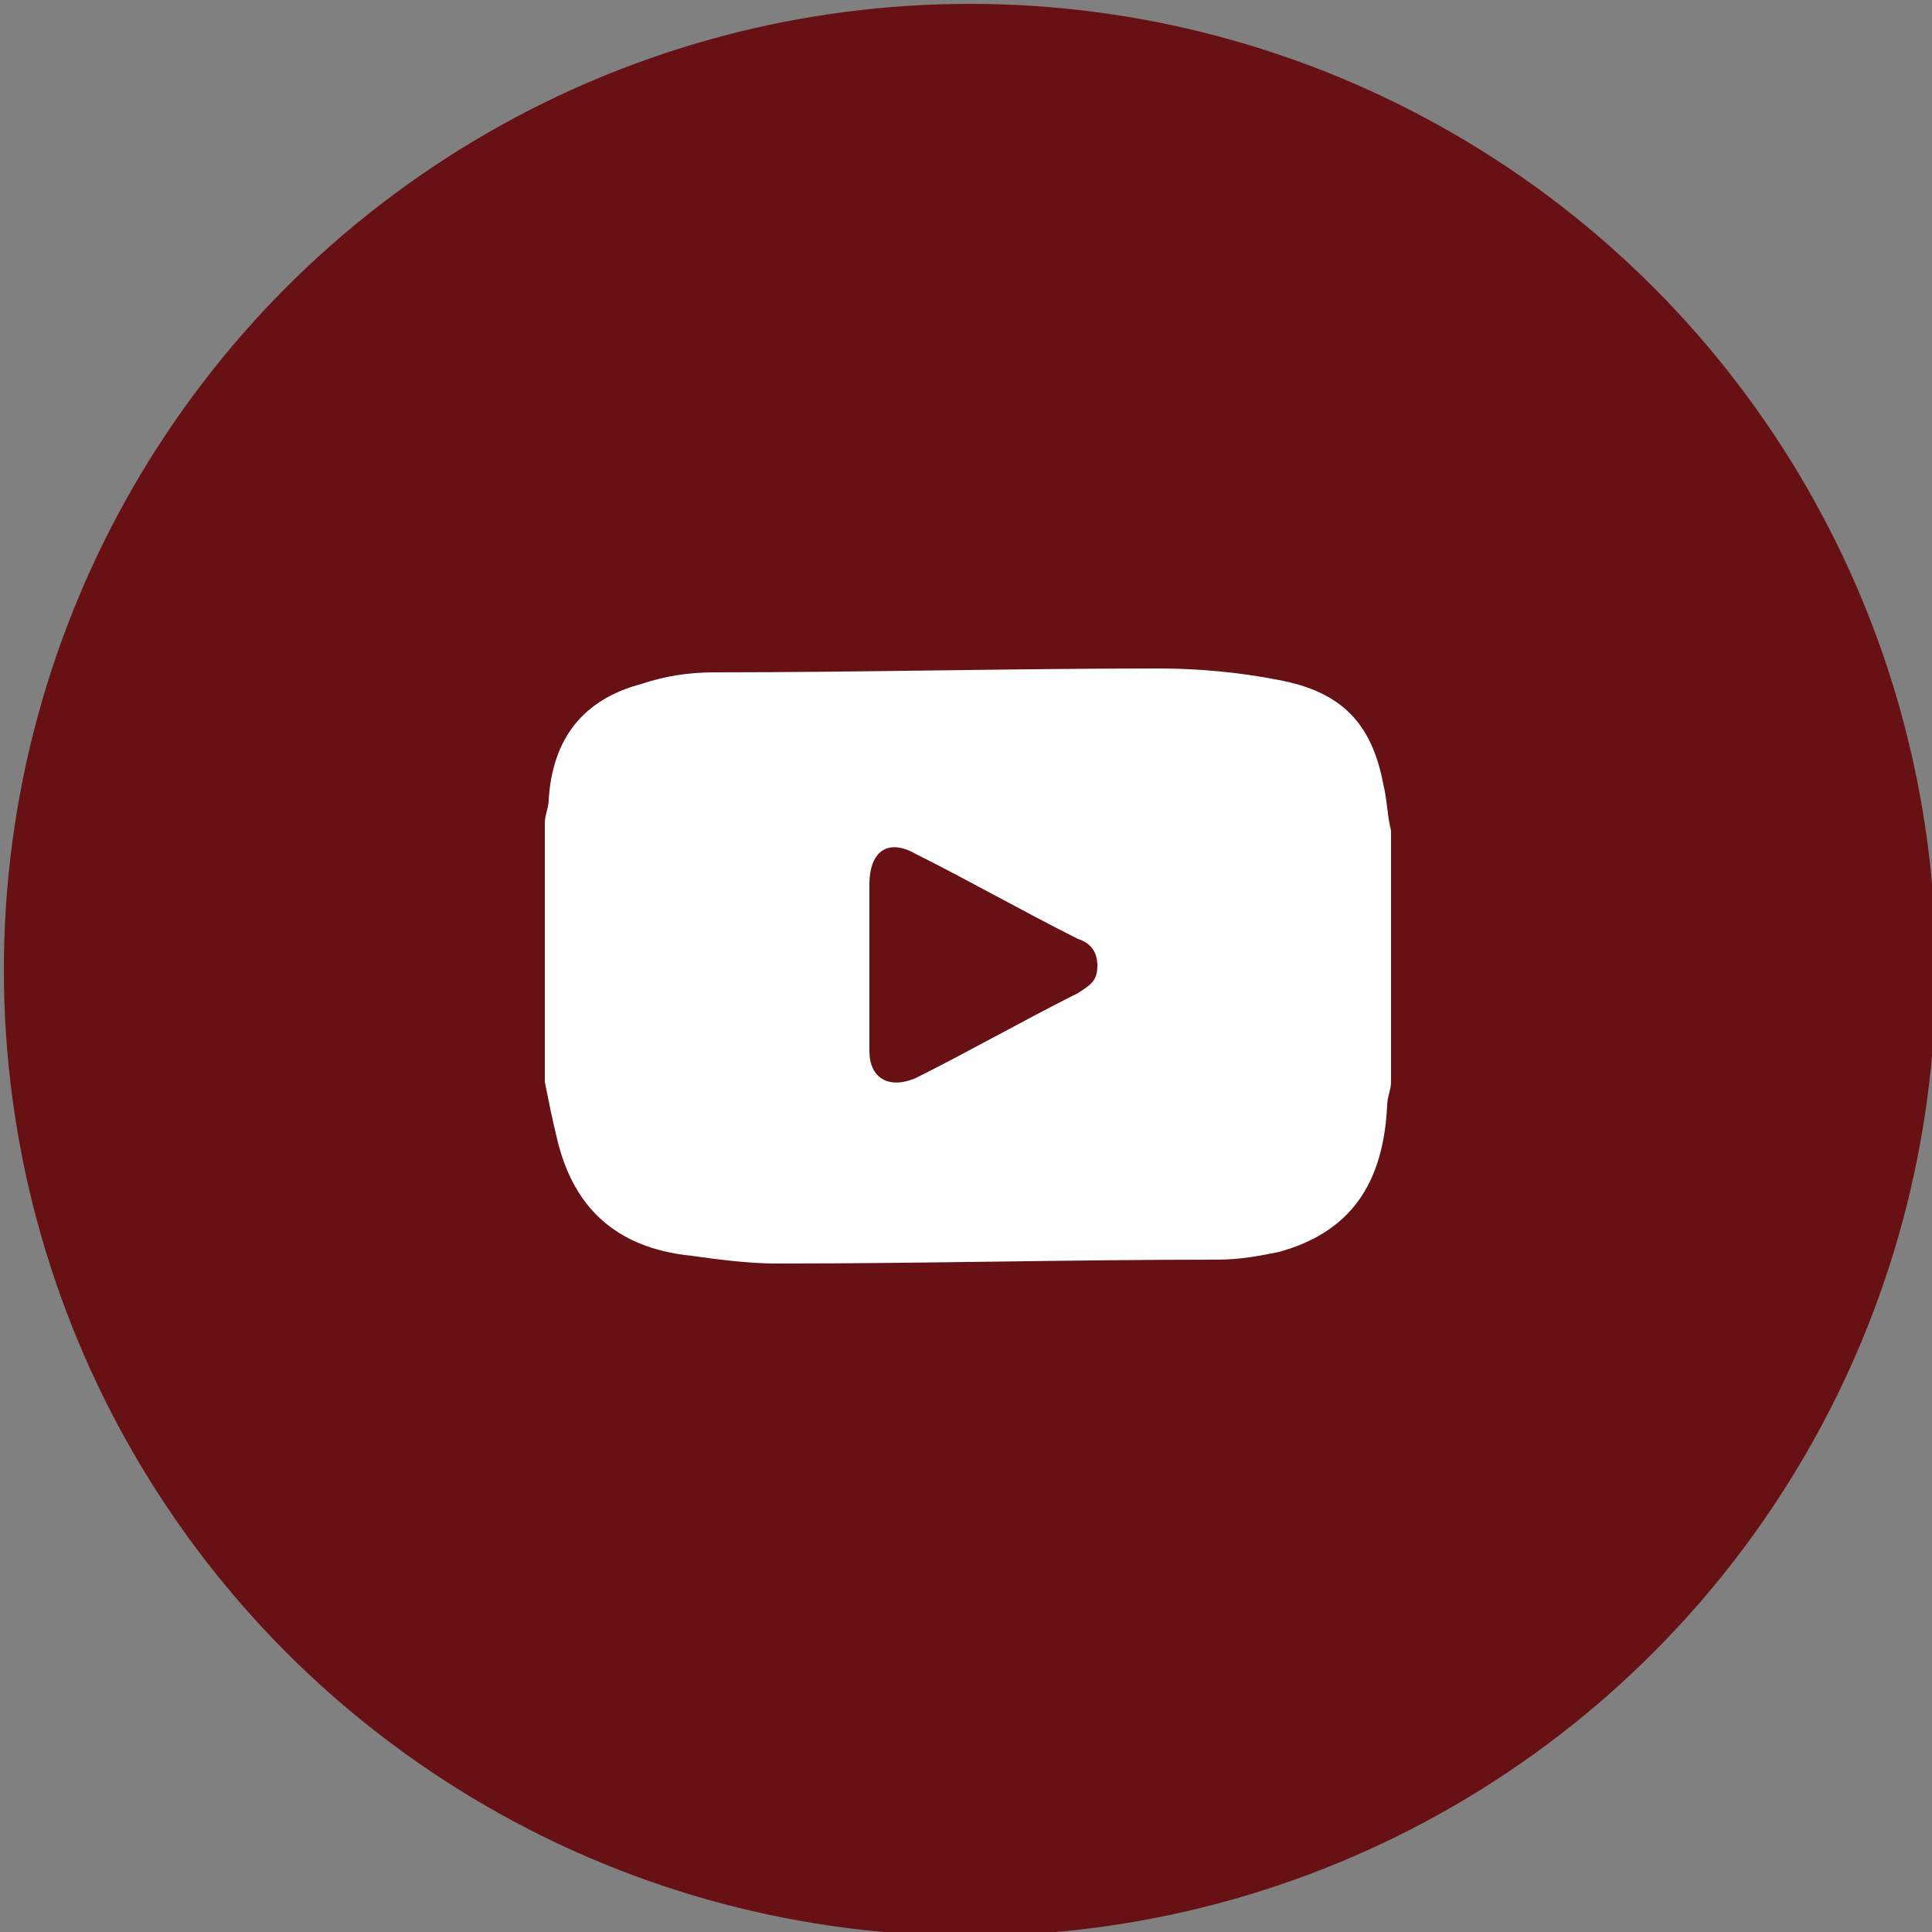
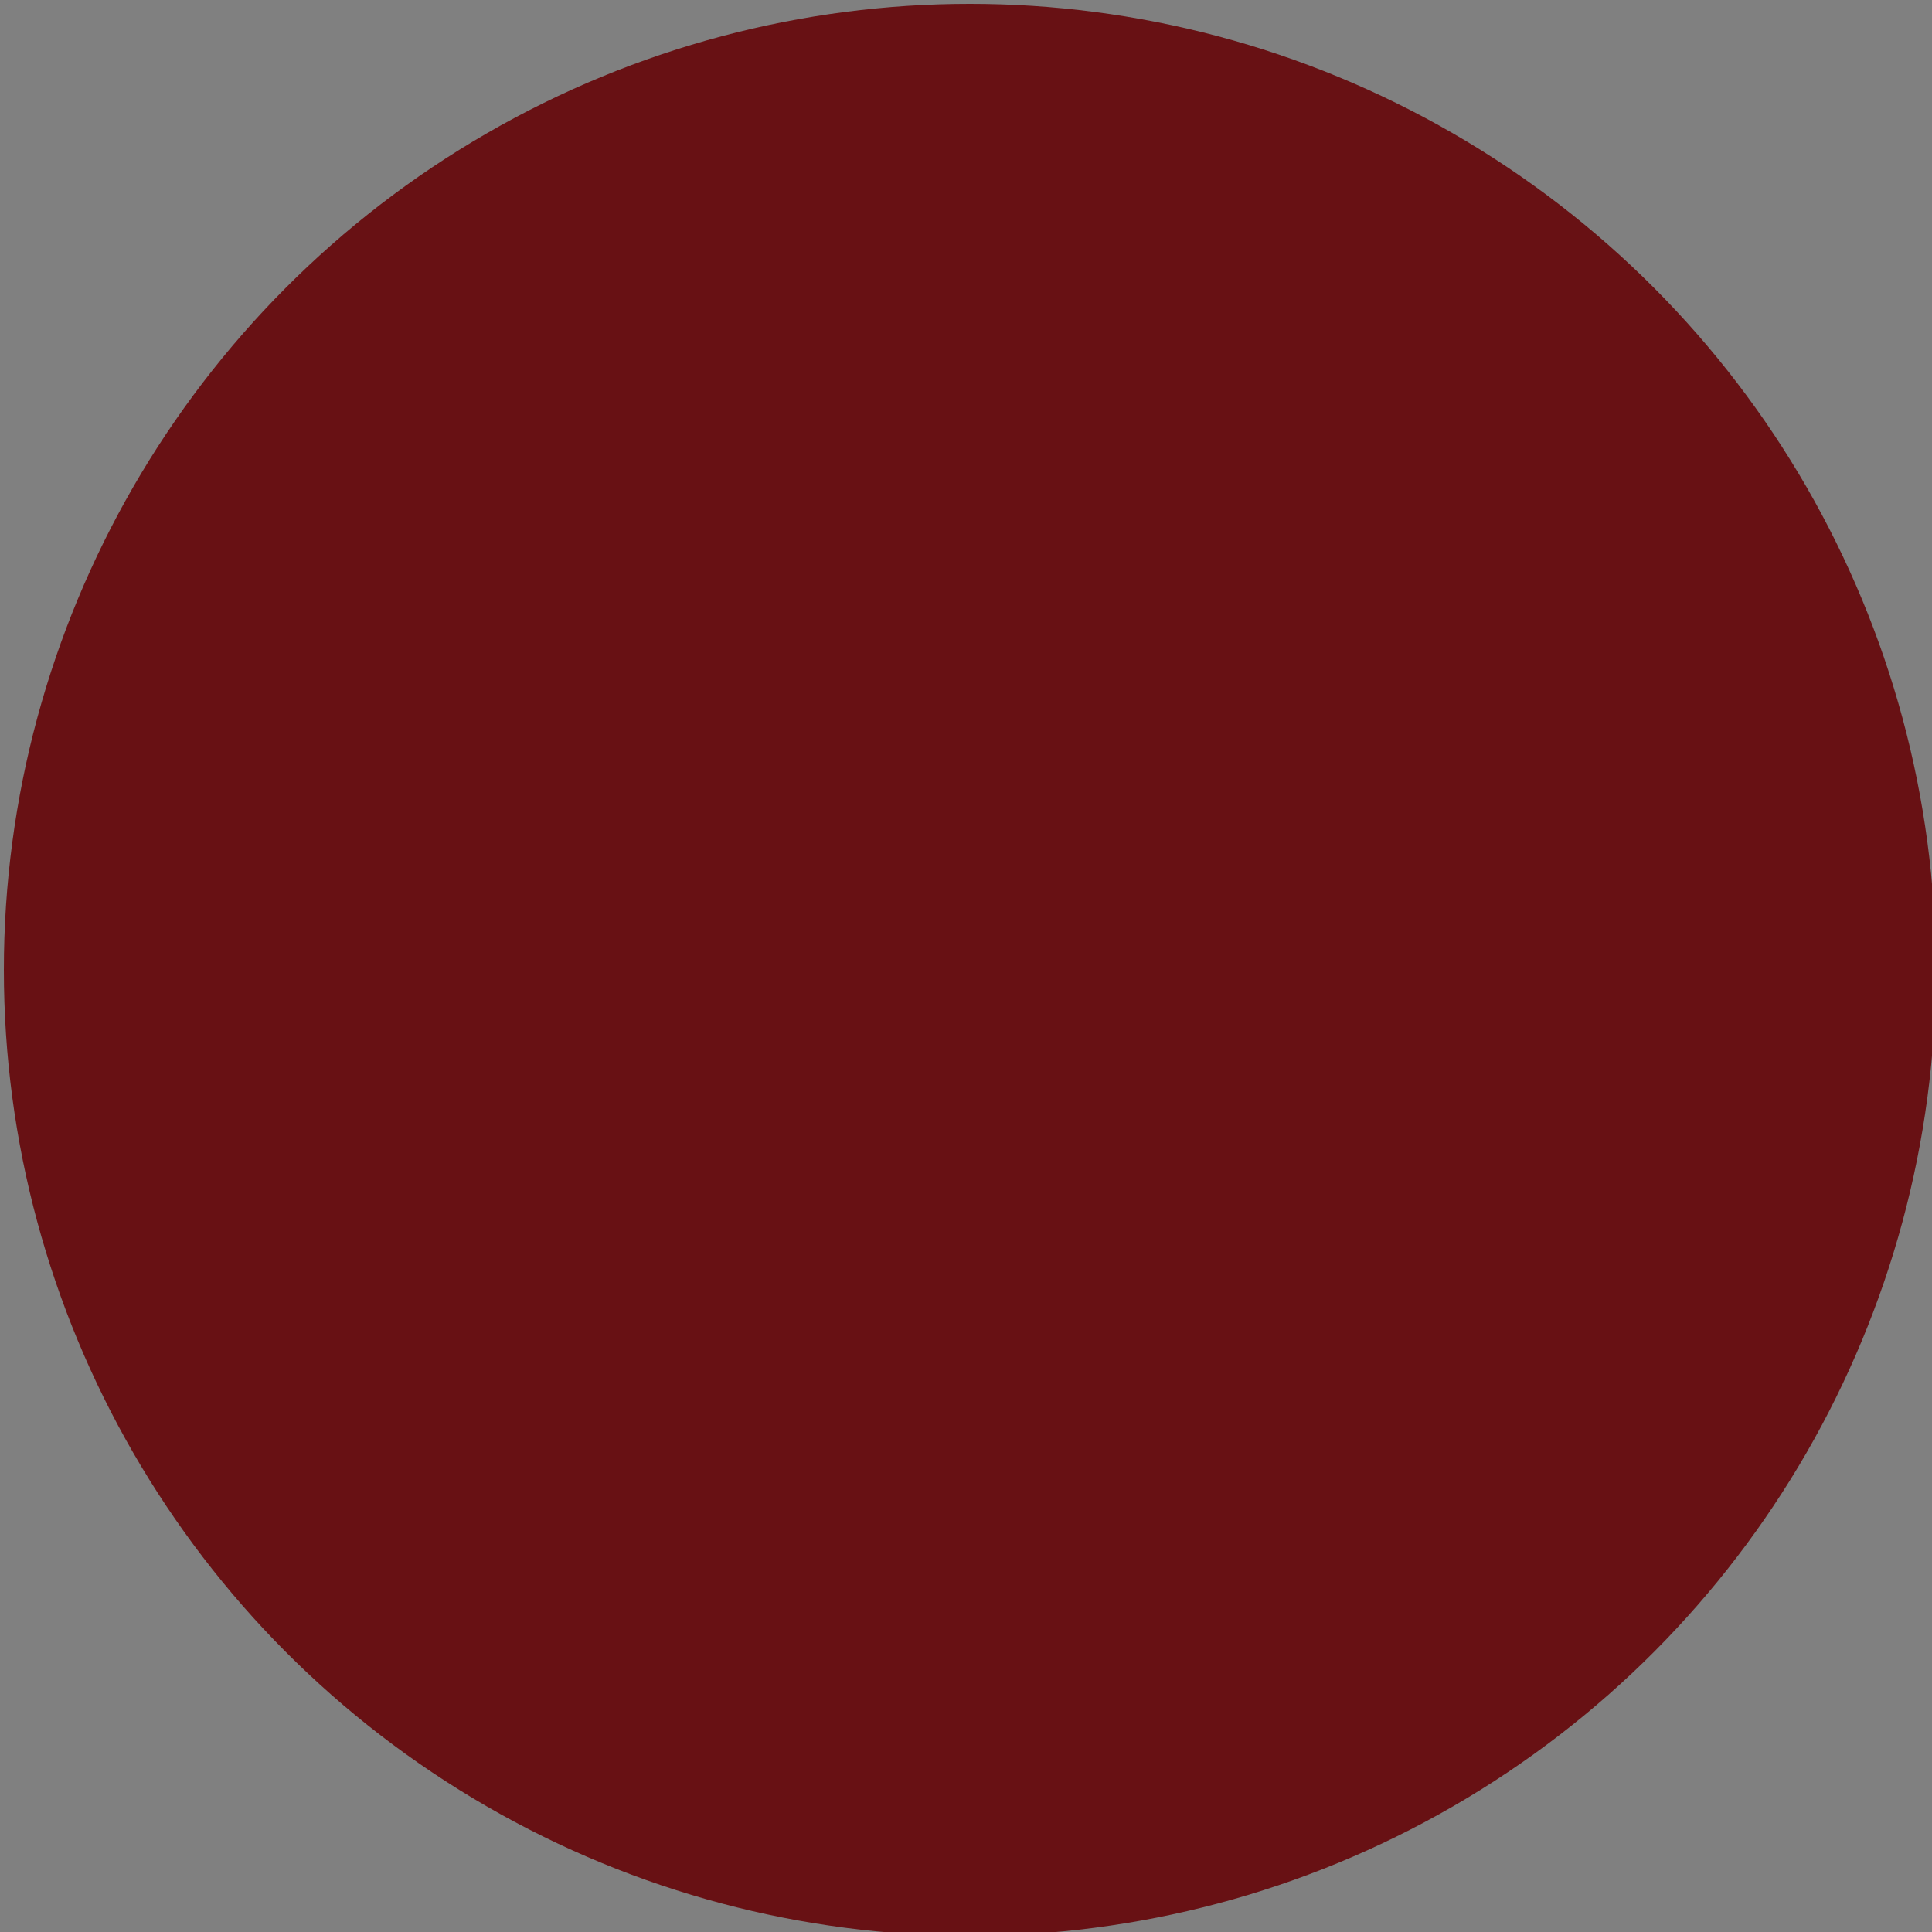
<svg xmlns="http://www.w3.org/2000/svg" version="1.1" id="Layer_1" x="0px" y="0px" viewBox="0 0 50 50" style="enable-background:new 0 0 50 50;" xml:space="preserve">
  <rect x="0" y="0" width="50" height="50" fill="#808080" stroke="none" />
  <style type="text/css">
	.st0{fill:#681114;}
	.st1{fill:#FFFFFF;}
</style>
  <circle id="XMLID_1_" class="st0" cx="25.1" cy="25.1" r="25" />
-   <path id="XMLID_25_" class="st1" d="M14.1,28c0-2.2,0-4.5,0-6.7c0-0.2,0.1-0.4,0.1-0.6c0.1-1.6,0.9-2.6,2.4-3  c0.6-0.2,1.2-0.3,1.9-0.3c3.8,0,7.7-0.1,11.5-0.1c1,0,2.1,0.1,3.1,0.3c1.6,0.3,2.4,1.1,2.7,2.7c0.1,0.4,0.1,0.8,0.2,1.2  c0,2.2,0,4.3,0,6.5c0,0.2-0.1,0.4-0.1,0.6c-0.1,2.1-1,3.3-2.8,3.8c-0.5,0.1-1,0.2-1.6,0.2c-3.8,0-7.6,0.1-11.4,0.1  c-0.7,0-1.5-0.1-2.2-0.2c-2-0.2-3.1-1.3-3.5-3.1C14.3,29,14.2,28.5,14.1,28z M22.5,24.9C22.5,24.9,22.5,24.9,22.5,24.9  c0,0.8,0,1.5,0,2.3c0,0.7,0.5,1,1.2,0.7c1.4-0.7,2.8-1.5,4.2-2.2c0.3-0.2,0.5-0.3,0.5-0.7c0-0.4-0.2-0.6-0.5-0.7  c-1.4-0.7-2.8-1.5-4.2-2.2c-0.7-0.4-1.2-0.1-1.2,0.8C22.5,23.5,22.5,24.2,22.5,24.9z" />
</svg>